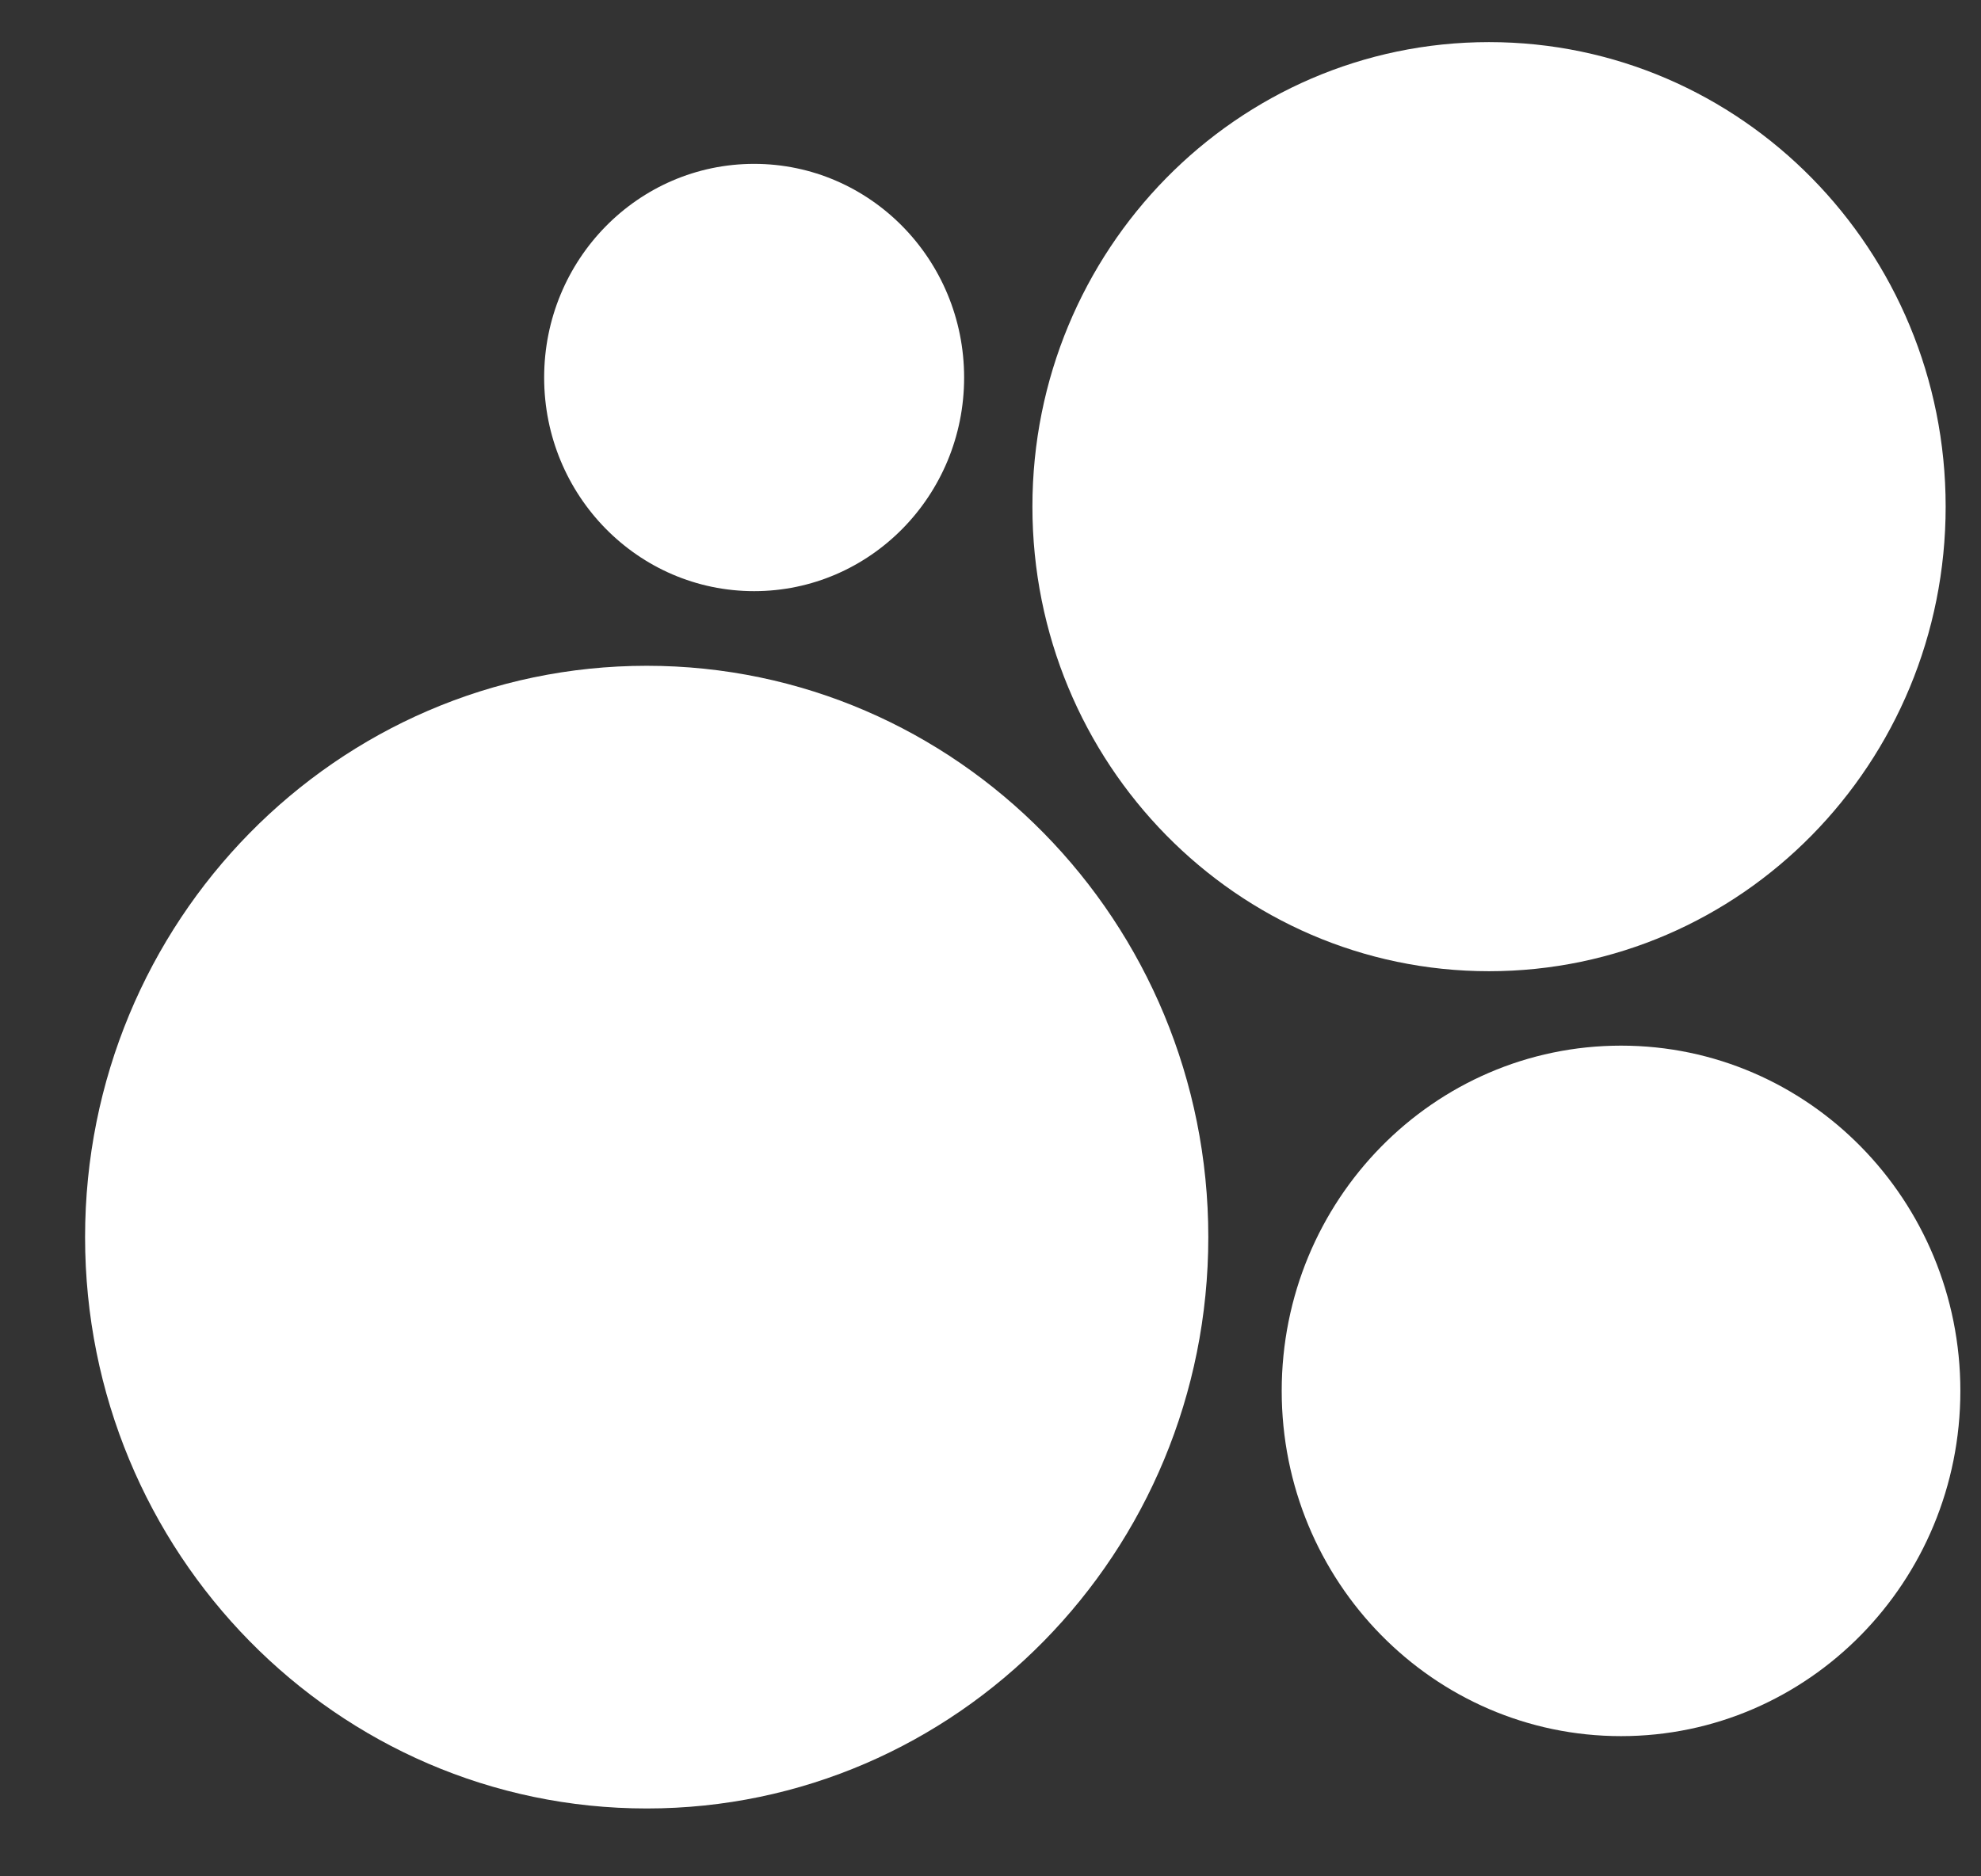
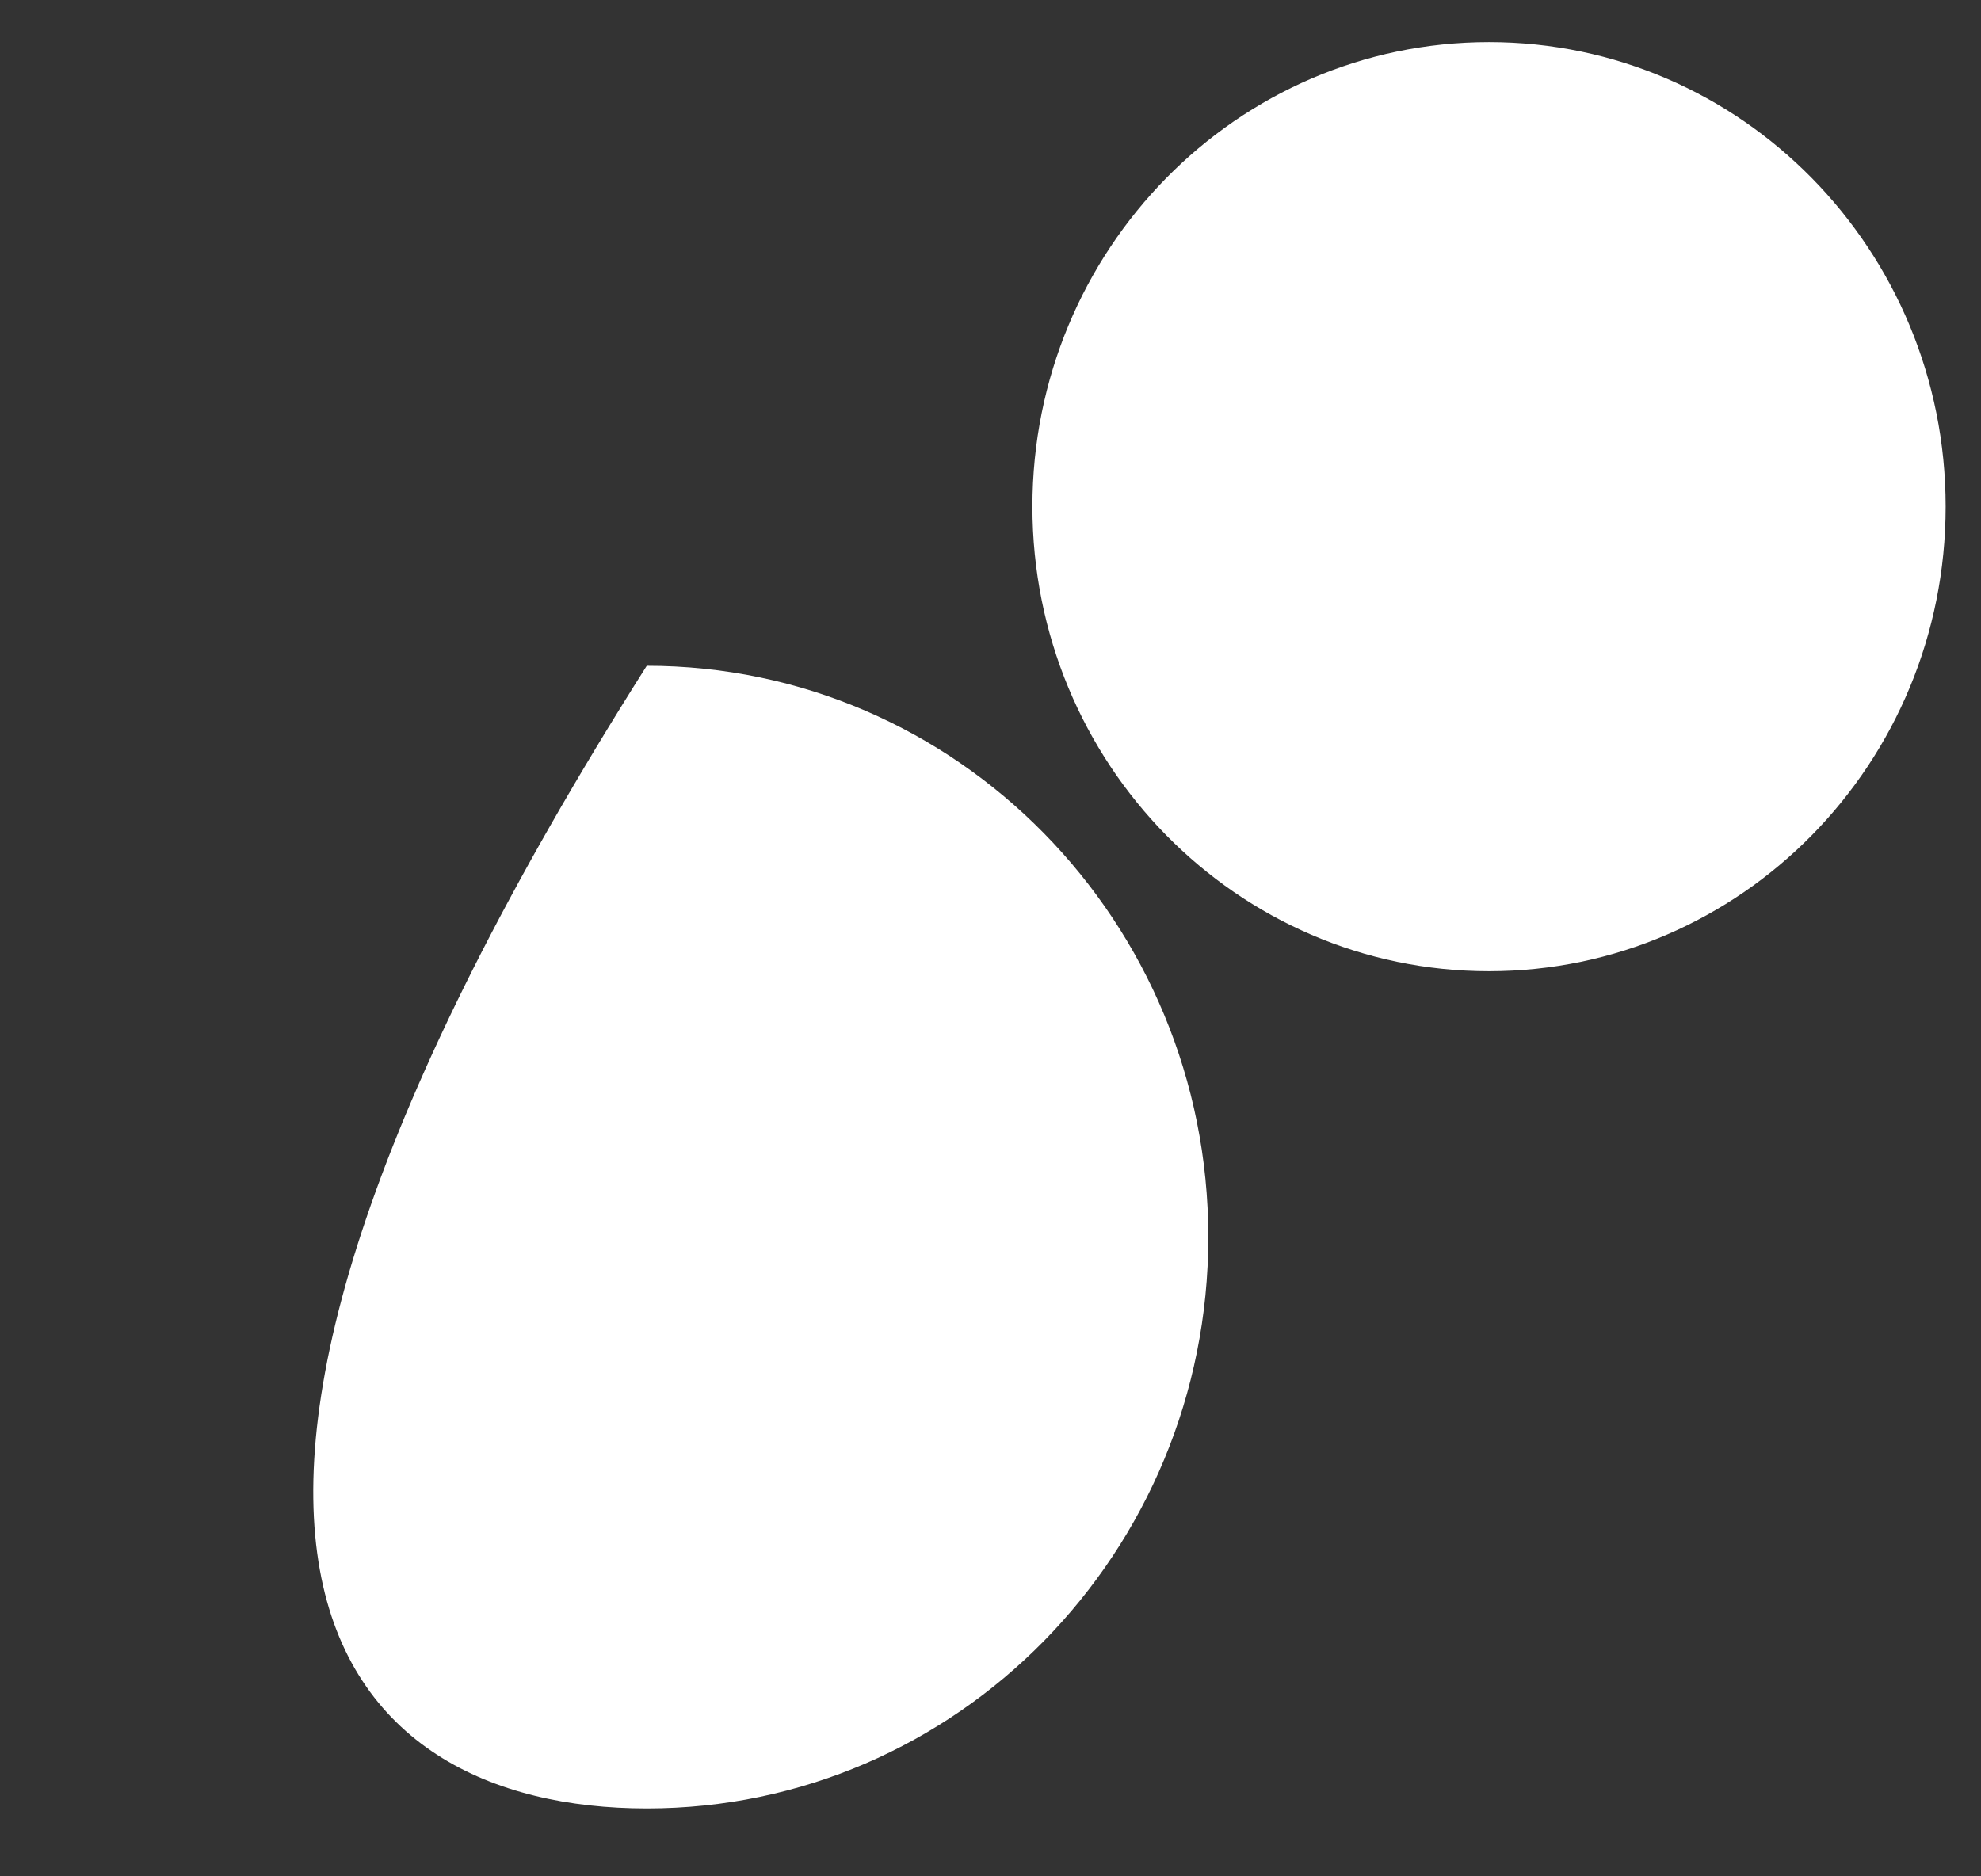
<svg xmlns="http://www.w3.org/2000/svg" width="19" height="18" viewBox="0 0 19 18" fill="none">
  <rect x="0" y="0" width="19" height="18" fill="#333333" stroke="none" />
-   <path d="M6.203 17.349C9.177 17.349 11.589 14.895 11.589 11.868C11.589 8.841 9.177 6.387 6.203 6.387C3.228 6.387 0.816 8.841 0.816 11.868C0.816 14.895 3.228 17.349 6.203 17.349Z" fill="white" />
-   <path d="M15.548 16.655C17.345 16.655 18.802 15.172 18.802 13.343C18.802 11.514 17.345 10.031 15.548 10.031C13.75 10.031 12.293 11.514 12.293 13.343C12.293 15.172 13.75 16.655 15.548 16.655Z" fill="white" />
-   <path d="M7.233 5.671C8.345 5.671 9.247 4.754 9.247 3.622C9.247 2.49 8.345 1.572 7.233 1.572C6.12 1.572 5.219 2.49 5.219 3.622C5.219 4.754 6.12 5.671 7.233 5.671Z" fill="white" />
+   <path d="M6.203 17.349C9.177 17.349 11.589 14.895 11.589 11.868C11.589 8.841 9.177 6.387 6.203 6.387C0.816 14.895 3.228 17.349 6.203 17.349Z" fill="white" />
  <path d="M14.281 9.317C16.7 9.317 18.661 7.322 18.661 4.86C18.661 2.399 16.7 0.404 14.281 0.404C11.863 0.404 9.902 2.399 9.902 4.86C9.902 7.322 11.863 9.317 14.281 9.317Z" fill="white" />
</svg>